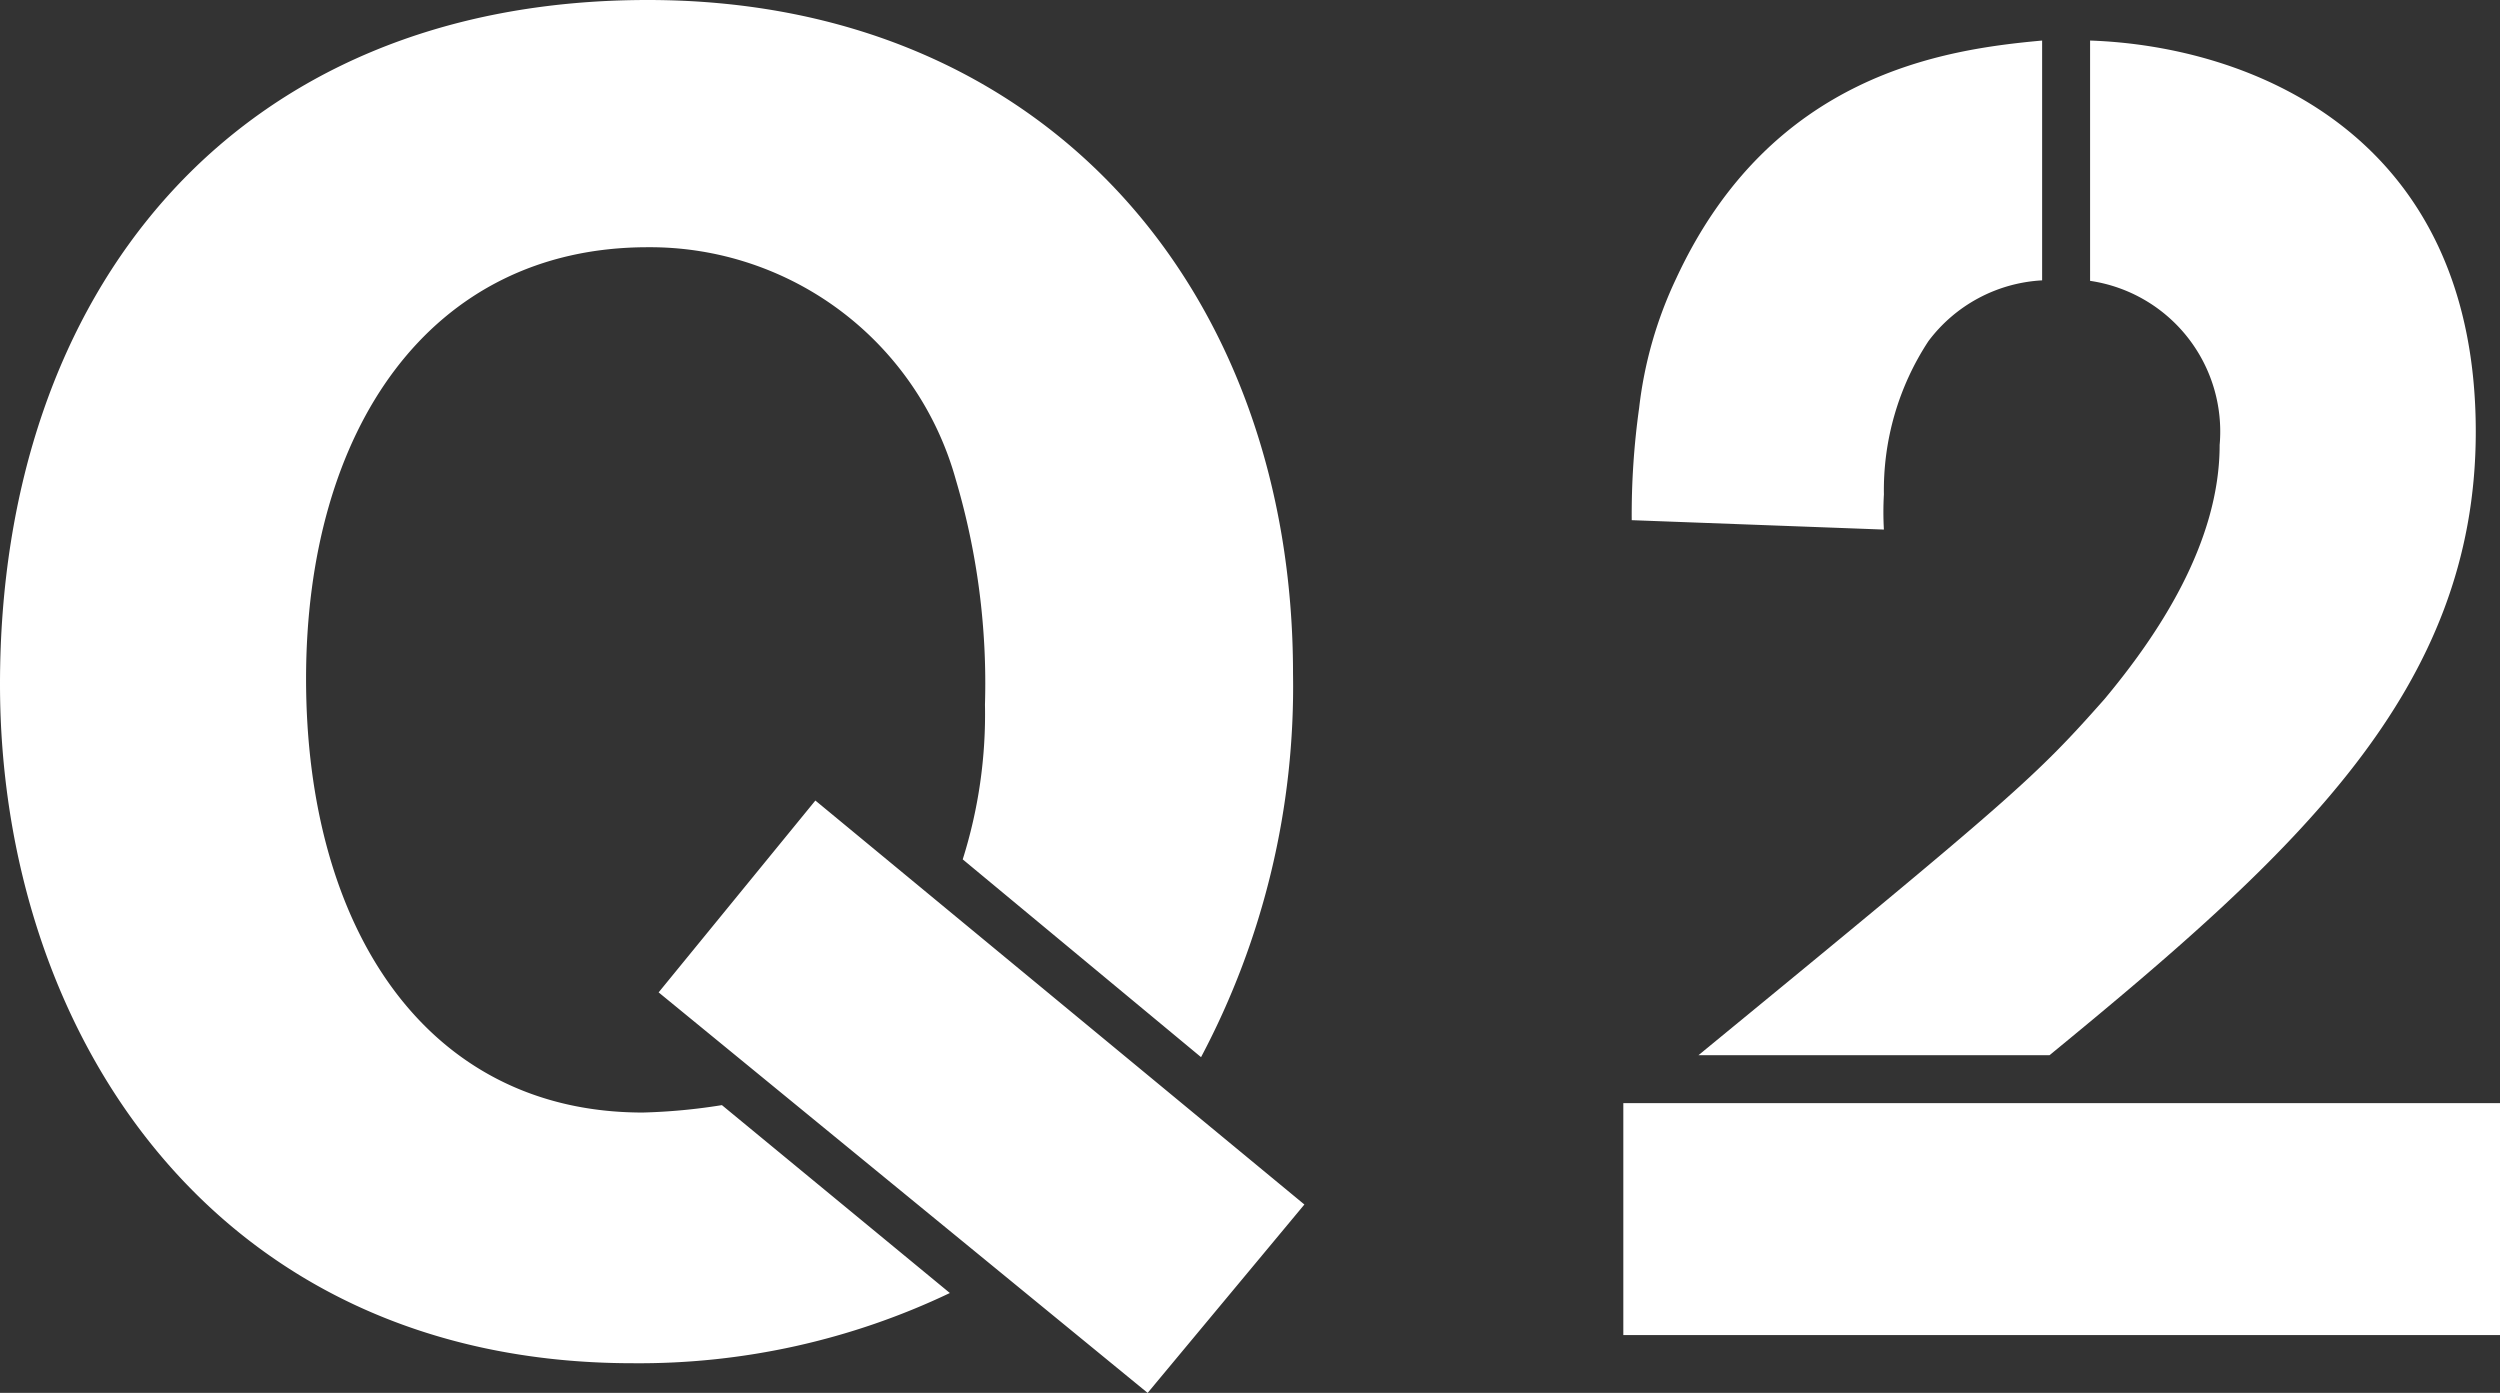
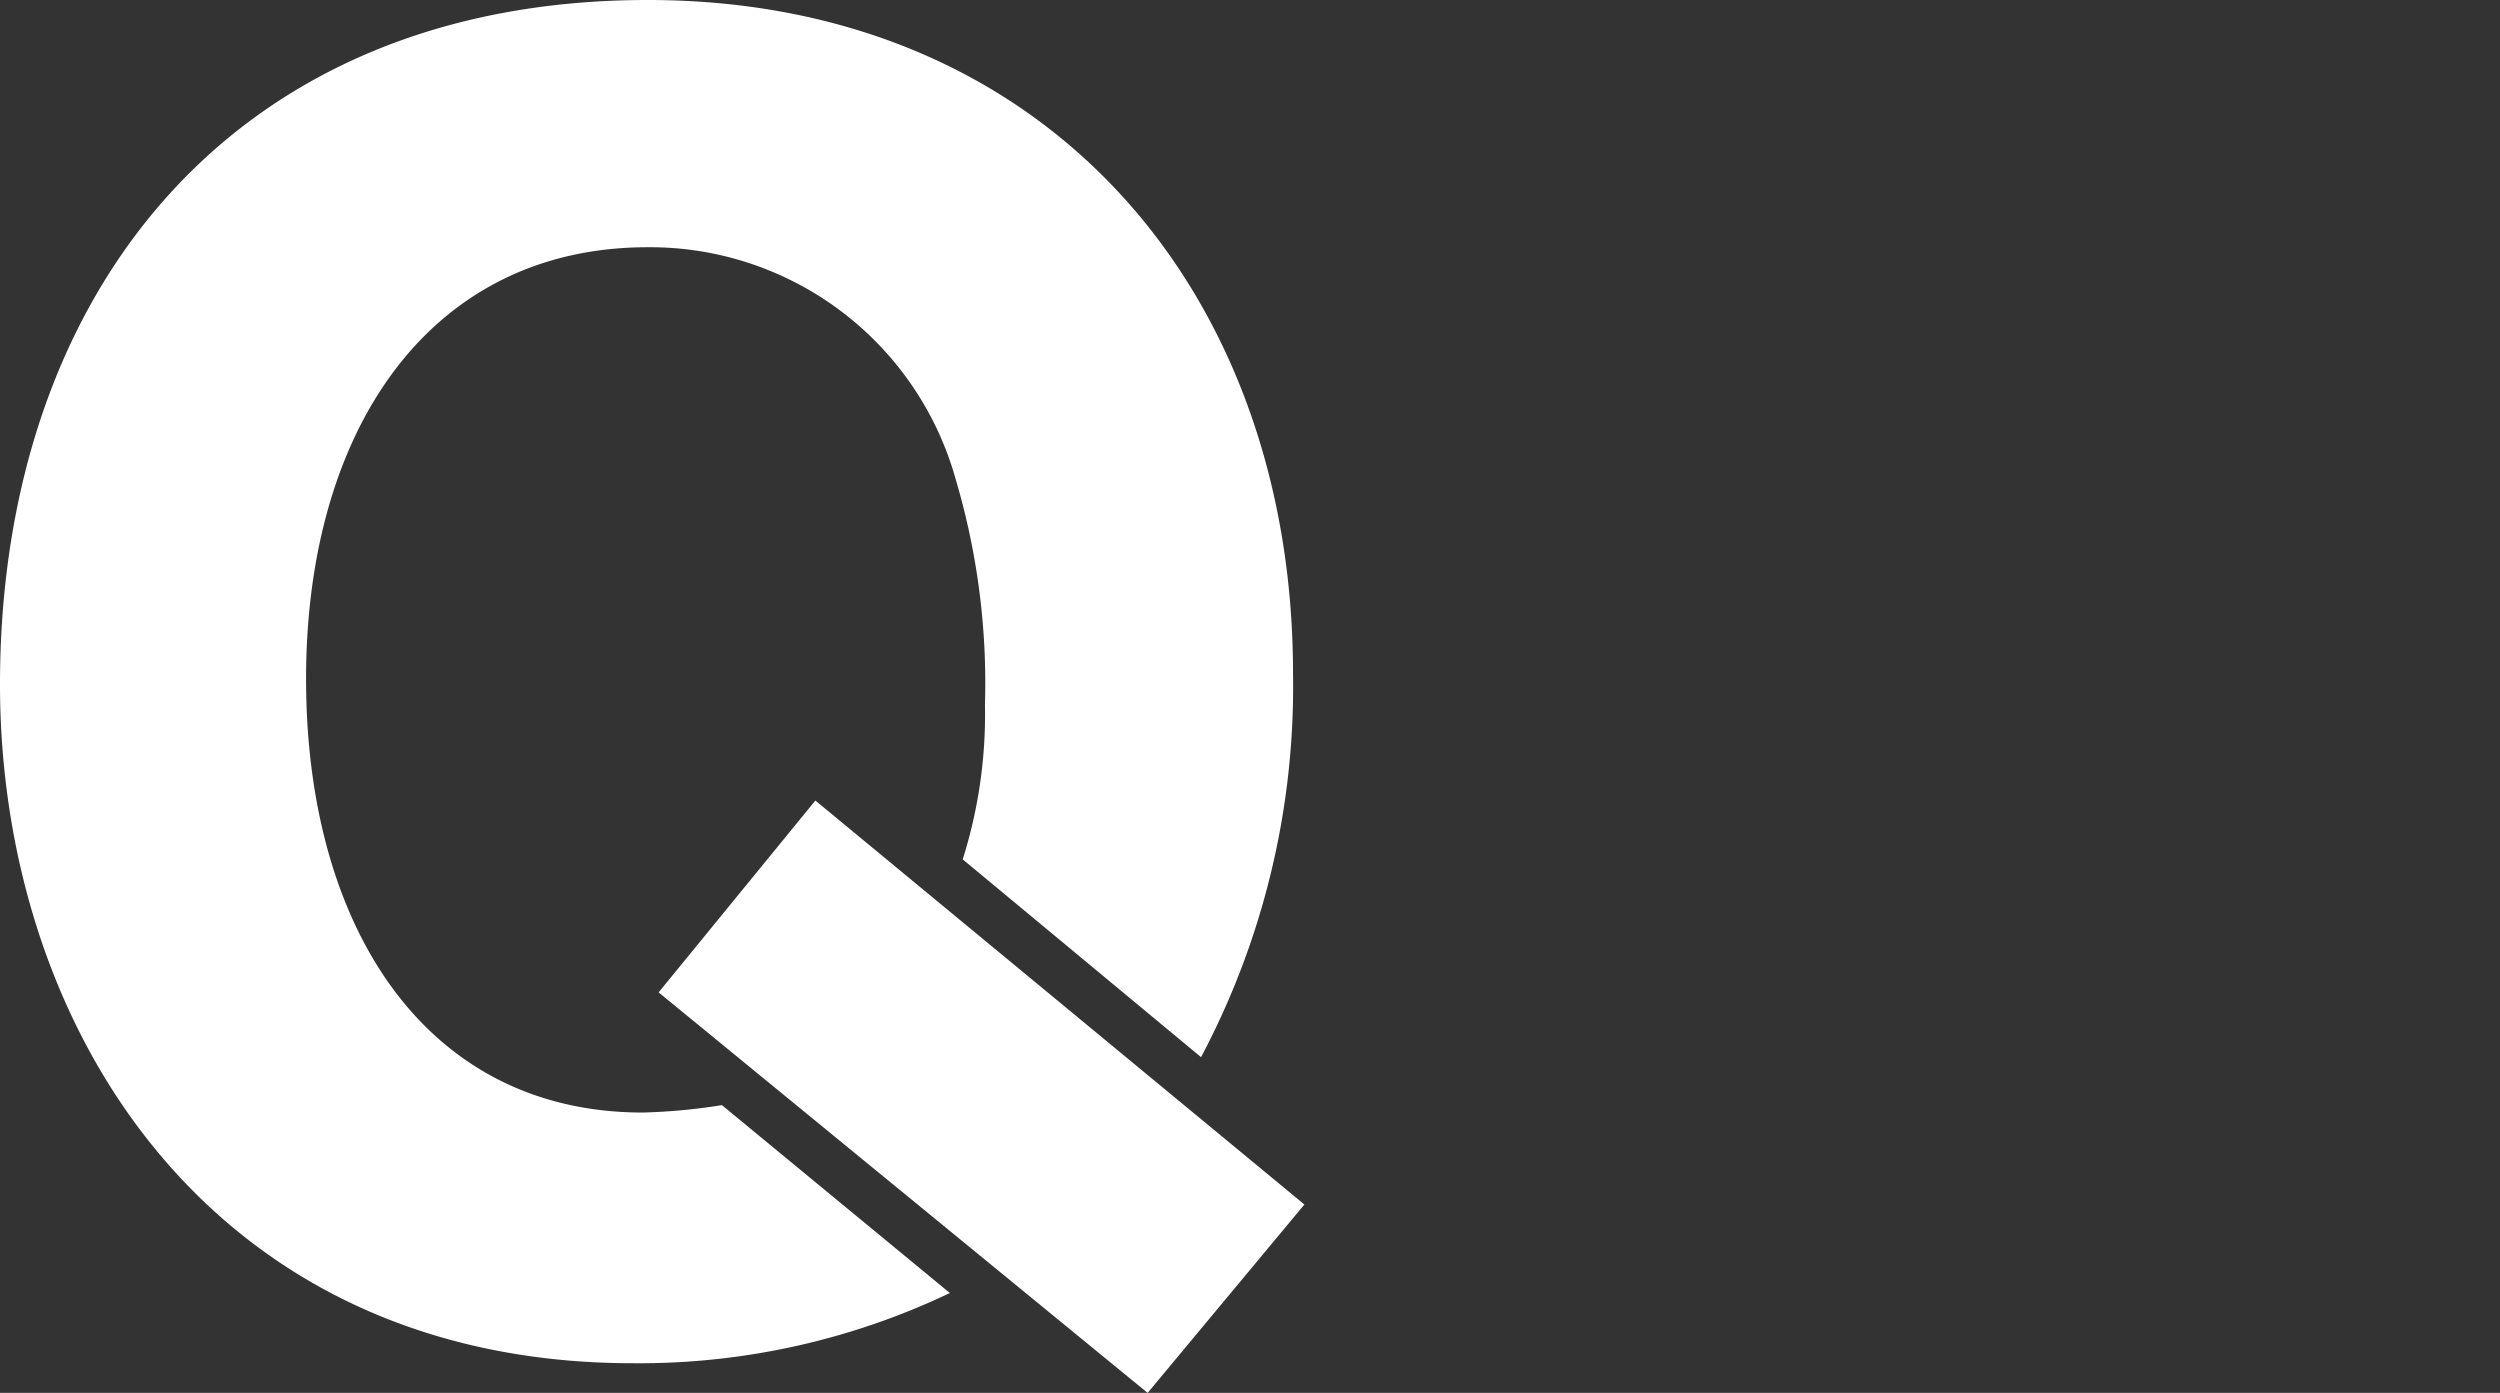
<svg xmlns="http://www.w3.org/2000/svg" viewBox="0 0 50.56 28.17">
  <rect x="0" y="0" width="50.56" height="28.17" fill="#333333" stroke="none" />
  <defs>
    <style>.cls-1{fill:#fff;}</style>
  </defs>
  <title>faq_q_2</title>
  <g id="レイヤー_2" data-name="レイヤー 2">
    <g id="レイヤー_1-2" data-name="レイヤー 1">
-       <path class="cls-1" d="M19.21,26.15a14.6,14.6,0,0,1-6.41,1.42C4.29,27.57,0,20.82,0,13.84,0,5.93,4.7,0,13.1,0c8.09,0,13.05,5.93,13.05,13.62a16,16,0,0,1-1.86,7.76l-4.82-4a9.75,9.75,0,0,0,.45-3.13,14.52,14.52,0,0,0-.59-4.55A6.42,6.42,0,0,0,13.1,5C8.69,5,6.19,8.69,6.19,13.73S8.62,22.5,13,22.5a11.89,11.89,0,0,0,1.6-.15Zm-5.89-6.08,3.17-3.88,9.89,8.17-3.17,3.81Z" />
-       <path class="cls-1" d="M32.83,27V22.31H50.56V27ZM33,10.52a15.56,15.56,0,0,1,.15-2.27,8.29,8.29,0,0,1,.75-2.62C35.82,1.49,39.33,1,41.3.82V5.67A3.08,3.08,0,0,0,39,6.9,5.49,5.49,0,0,0,38.1,10a6.29,6.29,0,0,0,0,.71Zm1.35,10.82c6.41-5.26,6.82-5.63,8.21-7.2C43.62,12.87,44.89,11,44.89,9a3.08,3.08,0,0,0-2.62-3.32V.82c3.21.11,7.8,1.87,7.8,7.91,0,5.22-3.62,8.51-8.62,12.61Z" />
+       <path class="cls-1" d="M19.21,26.15a14.6,14.6,0,0,1-6.41,1.42C4.29,27.57,0,20.82,0,13.84,0,5.93,4.7,0,13.1,0c8.09,0,13.05,5.93,13.05,13.62a16,16,0,0,1-1.86,7.76l-4.82-4a9.75,9.75,0,0,0,.45-3.13,14.52,14.52,0,0,0-.59-4.55A6.42,6.42,0,0,0,13.1,5C8.69,5,6.19,8.69,6.19,13.73S8.62,22.5,13,22.5a11.89,11.89,0,0,0,1.6-.15Zm-5.89-6.08,3.17-3.88,9.89,8.17-3.17,3.81" />
    </g>
  </g>
</svg>